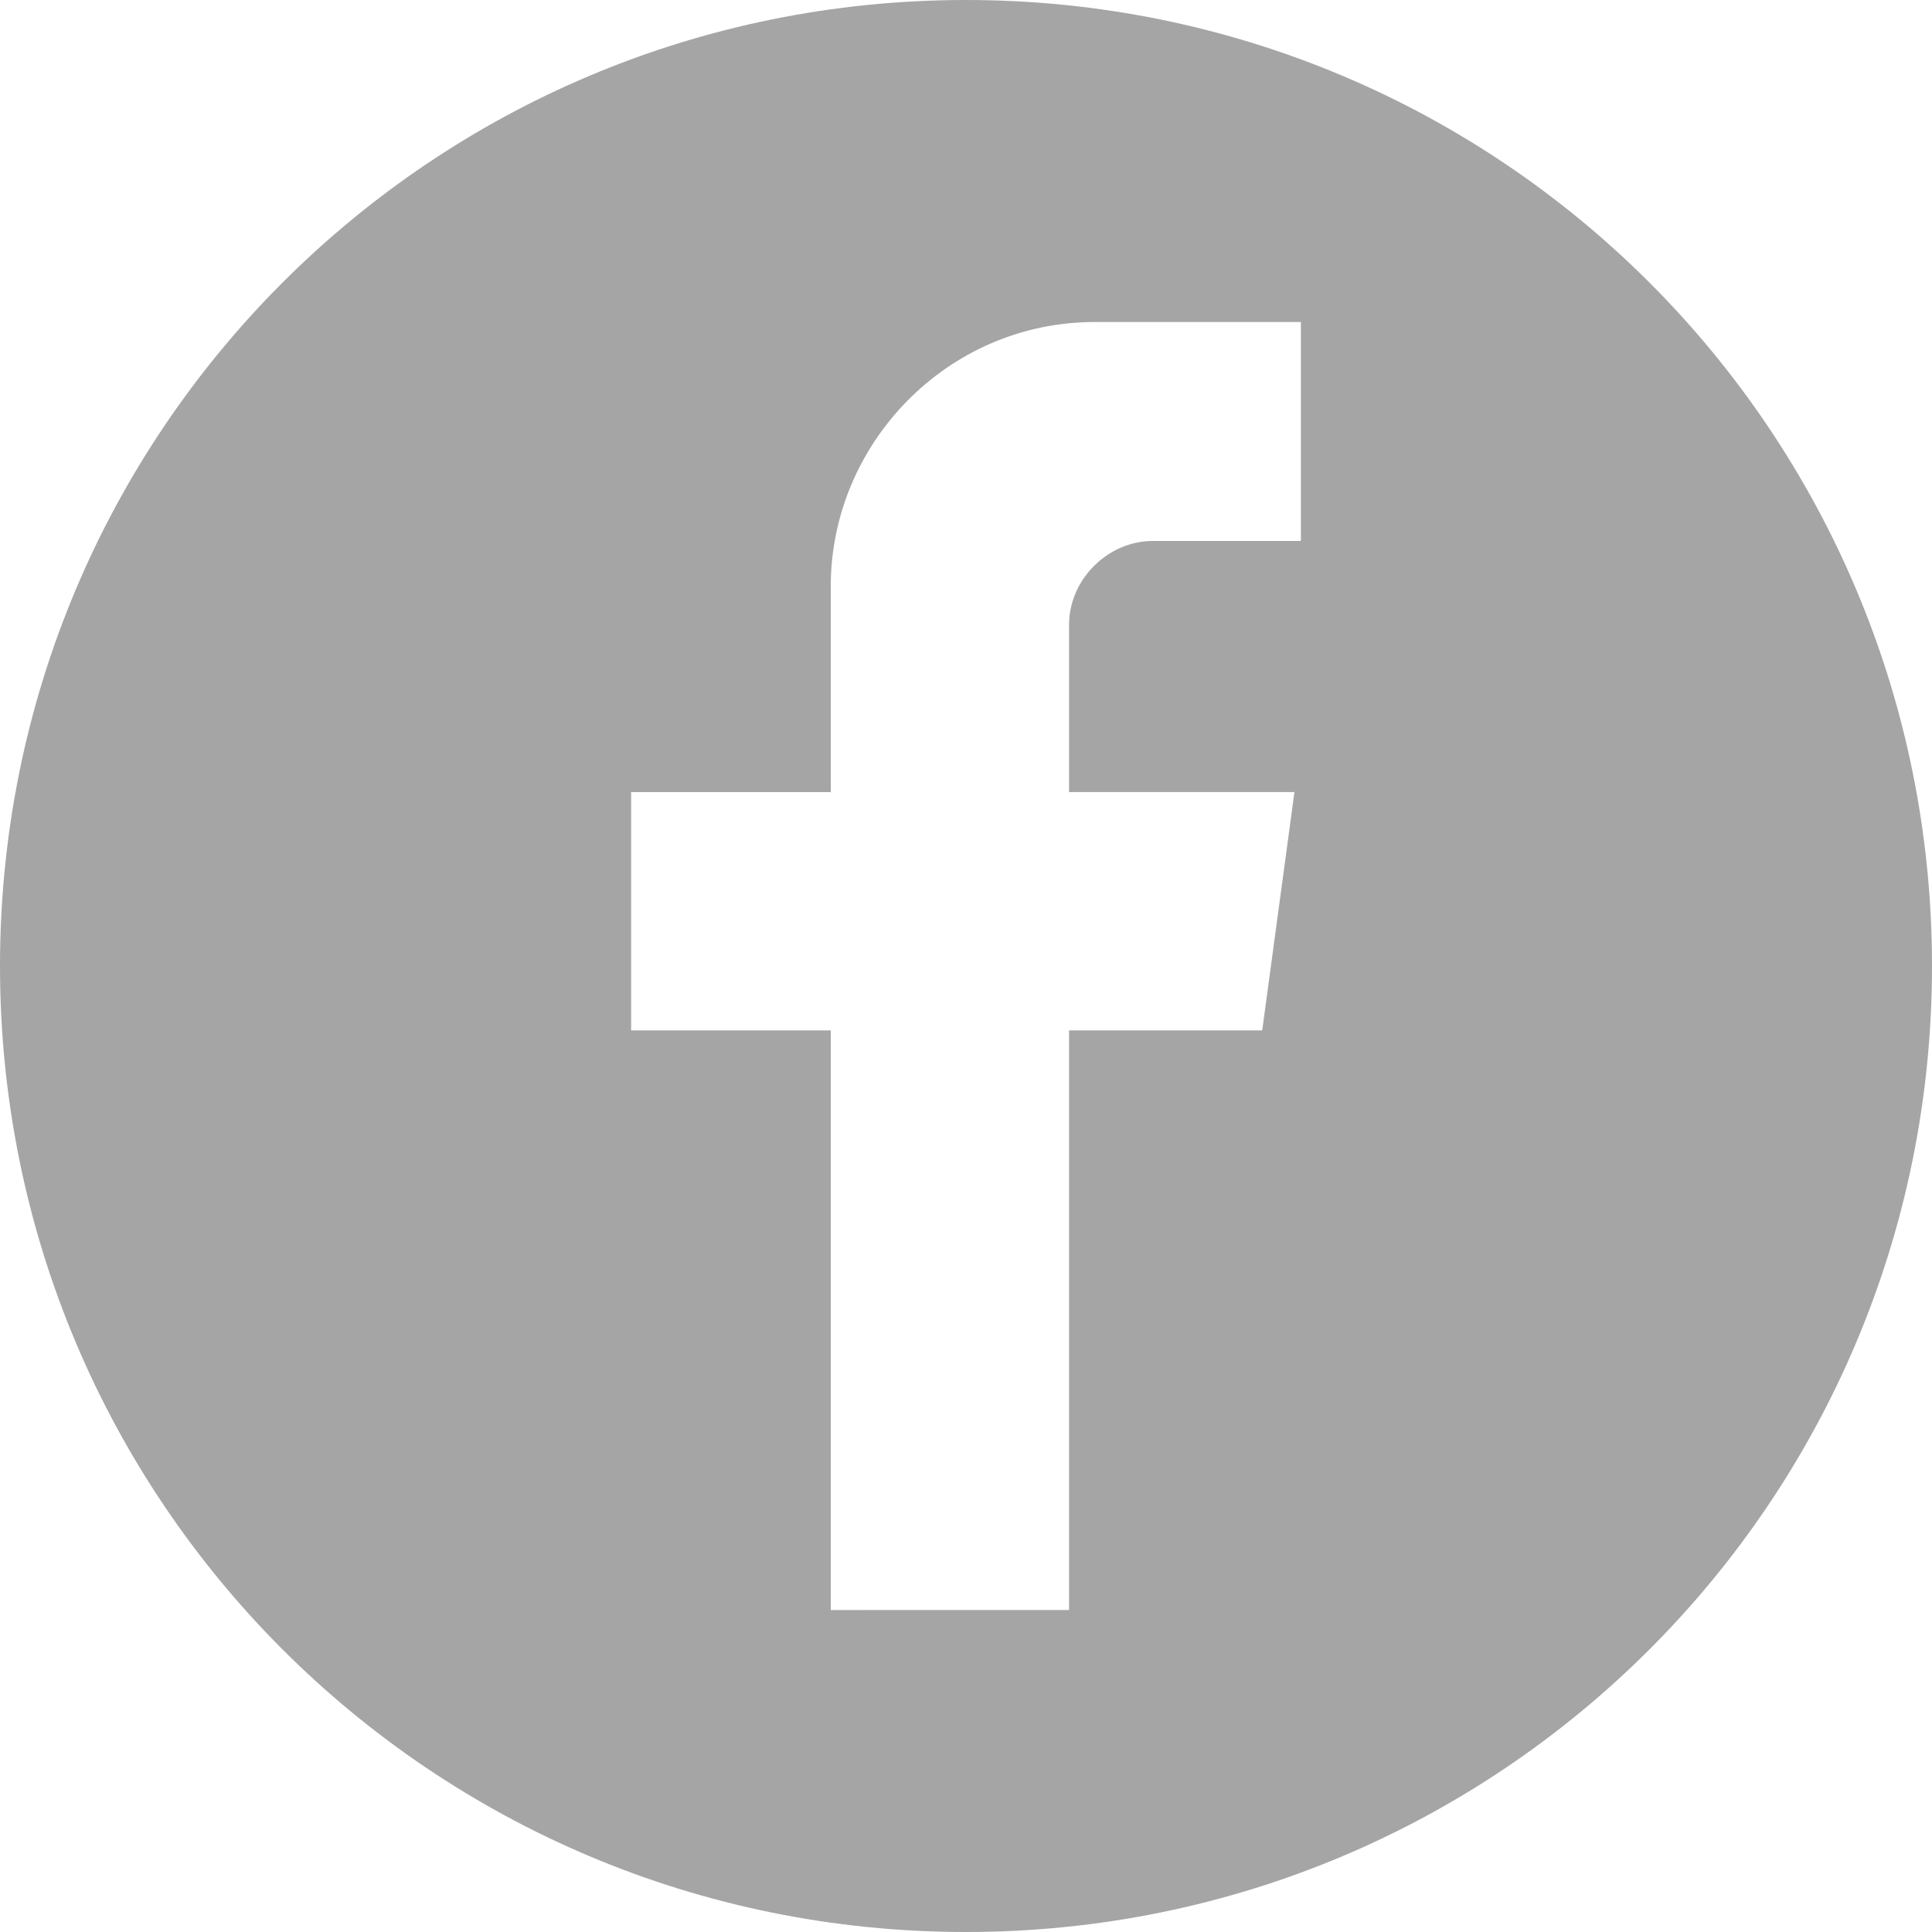
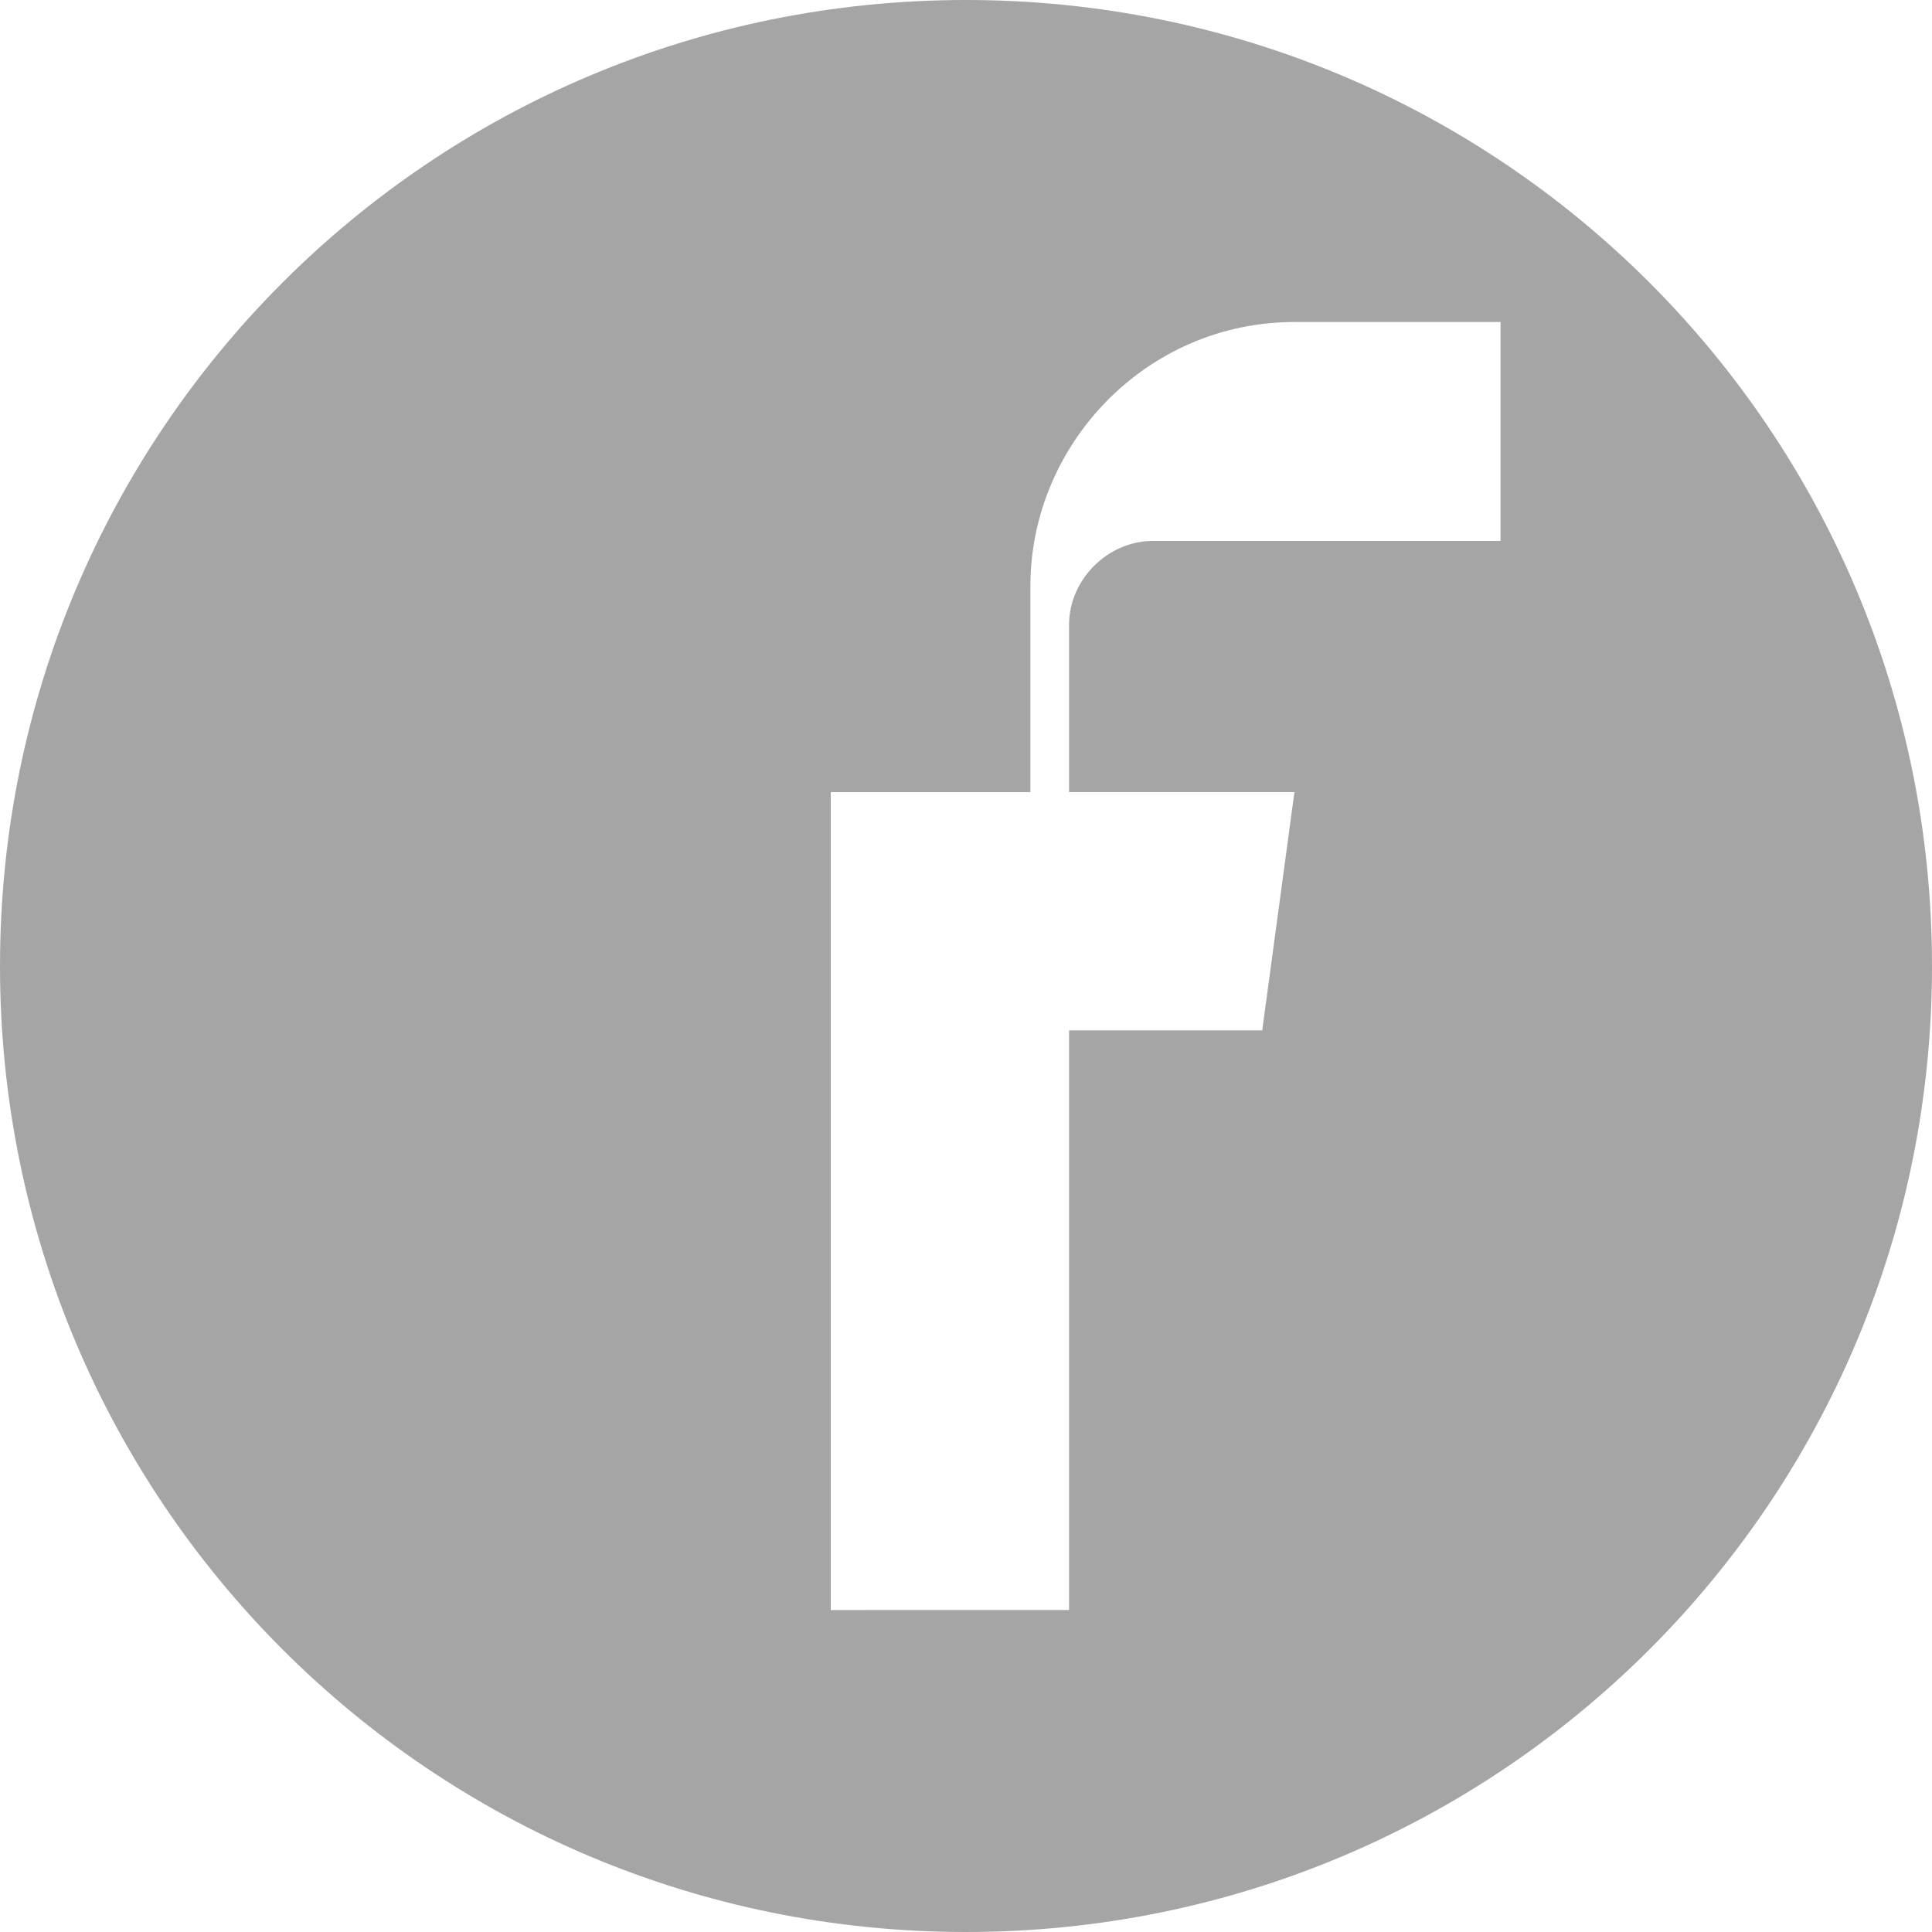
<svg xmlns="http://www.w3.org/2000/svg" version="1.1" id="Capa_1" x="0px" y="0px" width="52px" height="52px" viewBox="5.5 0 52 52" enable-background="new 5.5 0 52 52" xml:space="preserve">
-   <path fill="#a5a5a5" d="M31.5,0c-14.387,0-26,11.613-26,26s11.613,26,26,26s26-11.613,26-26S45.887,0,31.5,0z M40.514,14.56h-3.986  c-1.214,0-2.254,1.04-2.254,2.253v4.506h6.066l-0.867,6.414h-5.199v15.601H27.86V27.733h-5.373V21.32h5.373v-5.546  c0-3.813,3.12-7.107,7.107-7.107h5.547V14.56L40.514,14.56z" />
+   <path fill="#a5a5a5" d="M31.5,0c-14.387,0-26,11.613-26,26s11.613,26,26,26s26-11.613,26-26S45.887,0,31.5,0z M40.514,14.56h-3.986  c-1.214,0-2.254,1.04-2.254,2.253v4.506h6.066l-0.867,6.414h-5.199v15.601H27.86V27.733V21.32h5.373v-5.546  c0-3.813,3.12-7.107,7.107-7.107h5.547V14.56L40.514,14.56z" />
</svg>